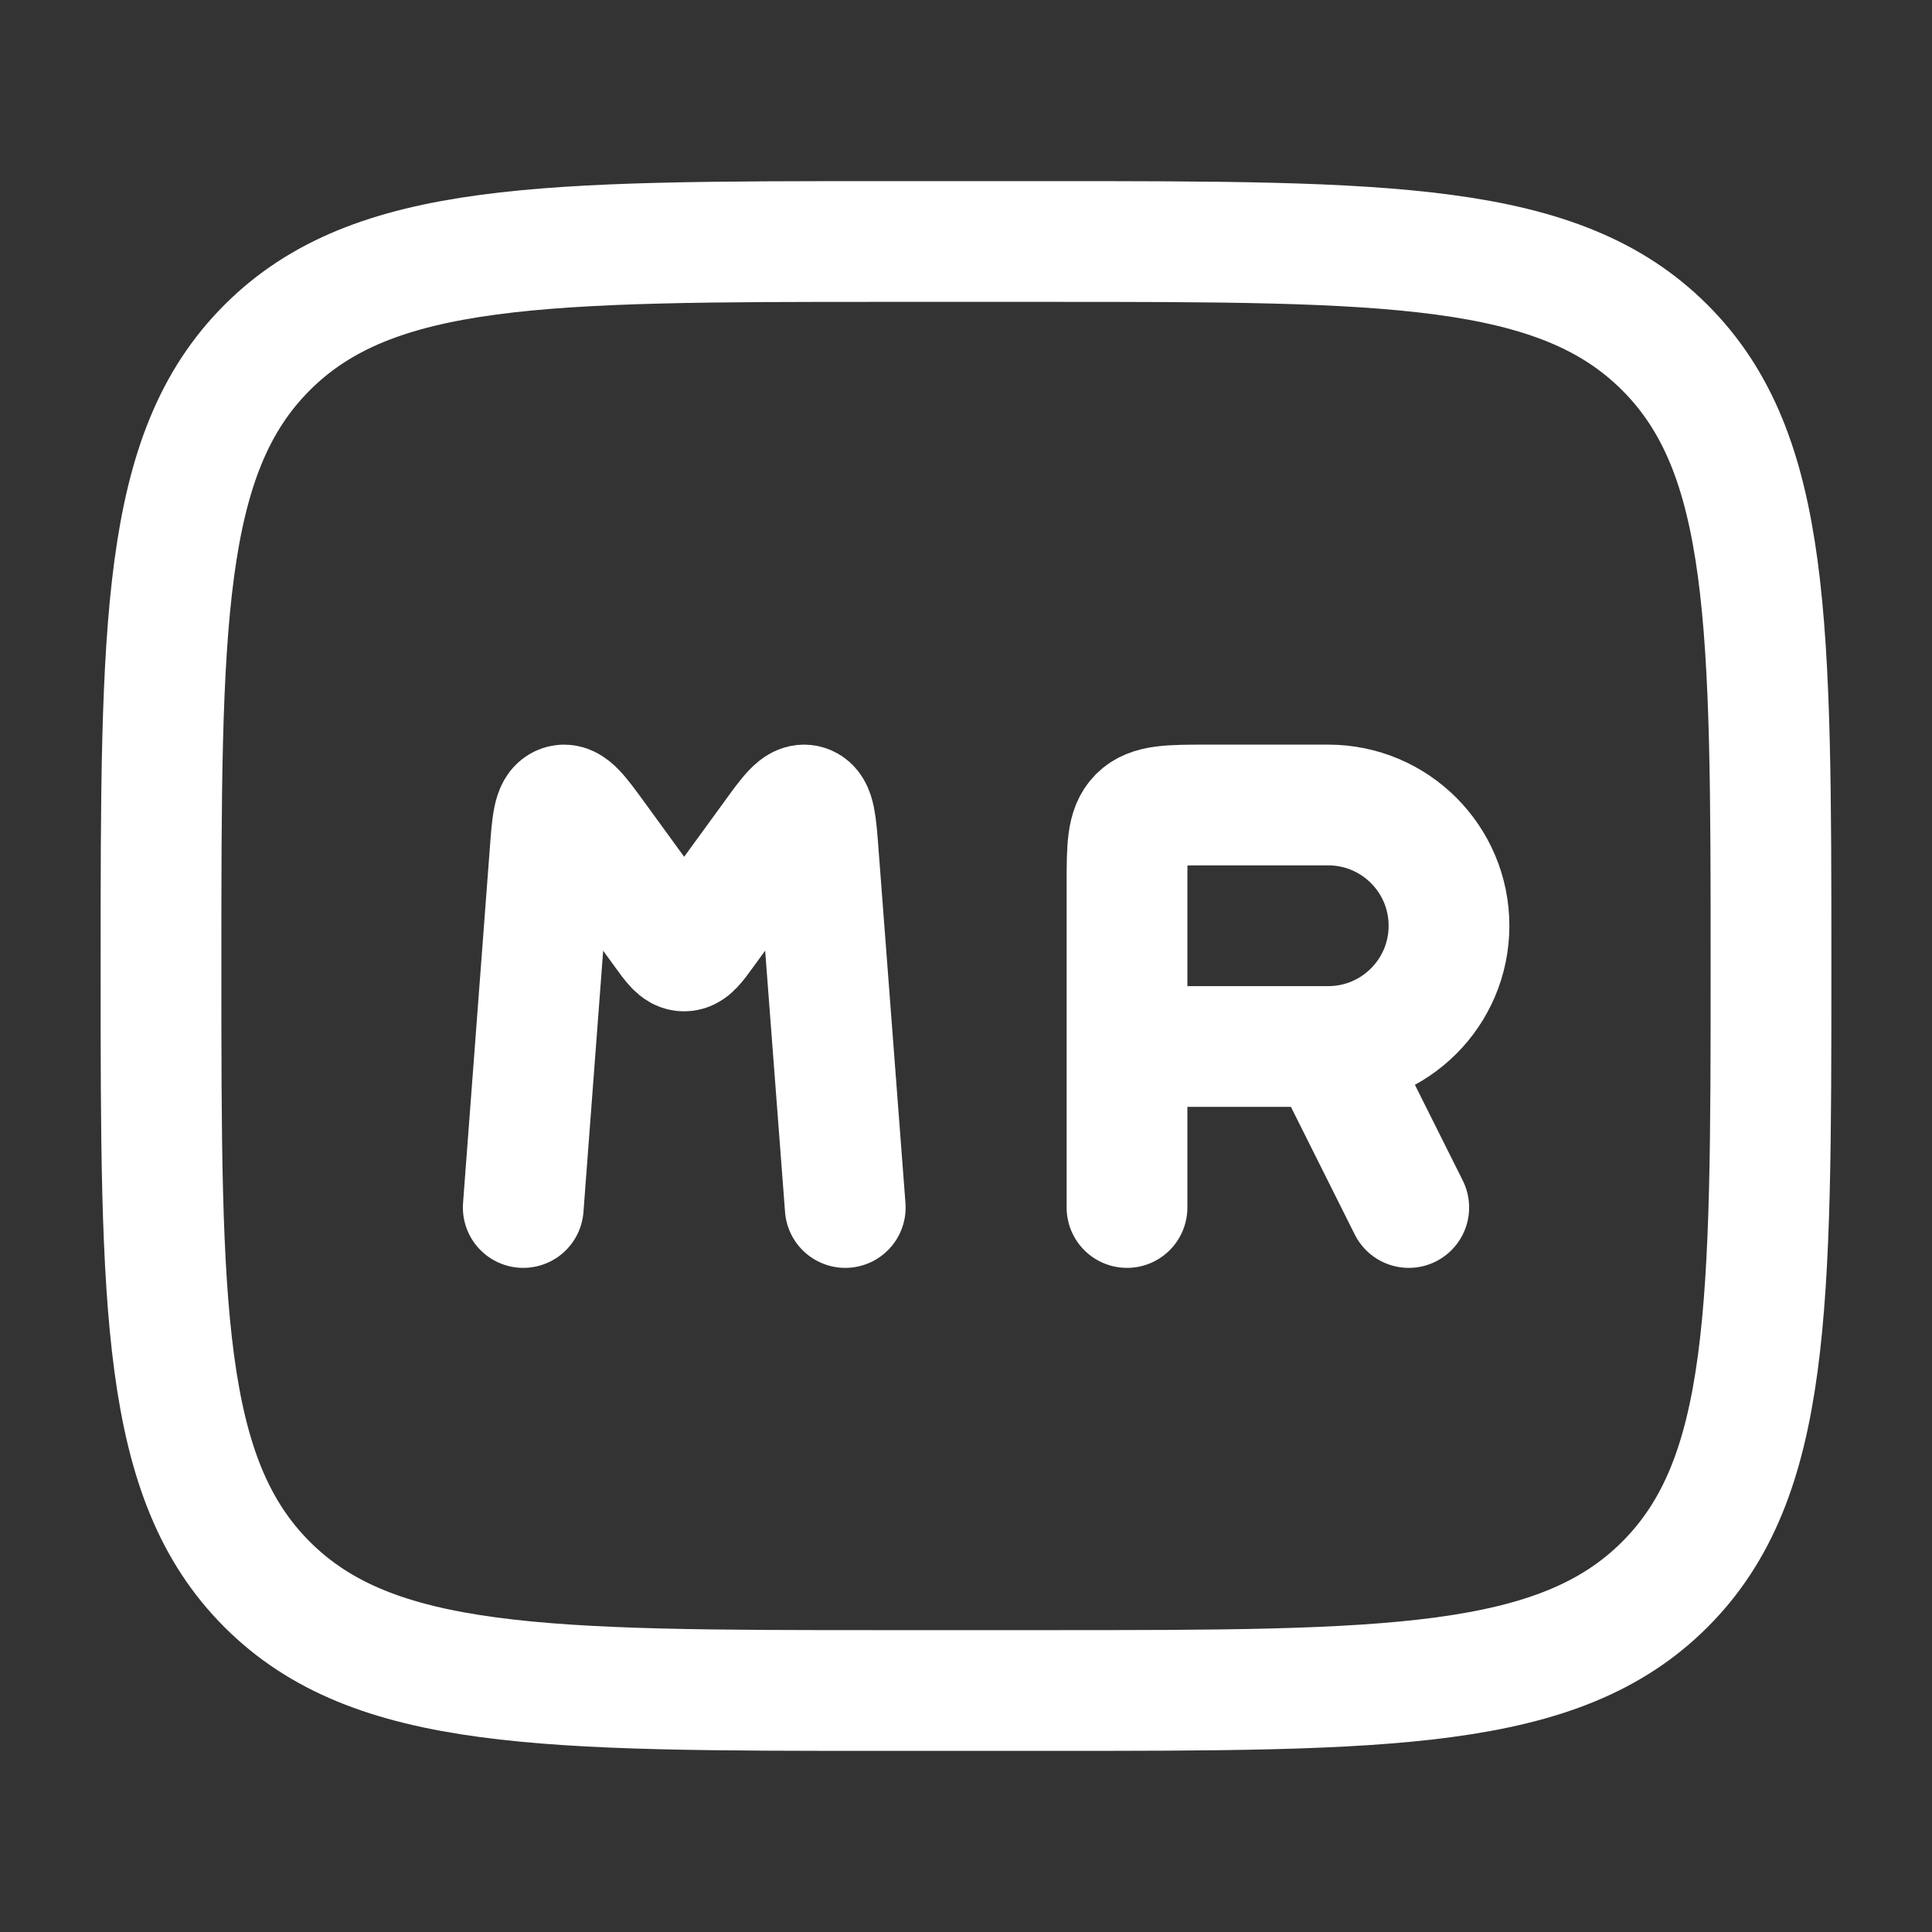
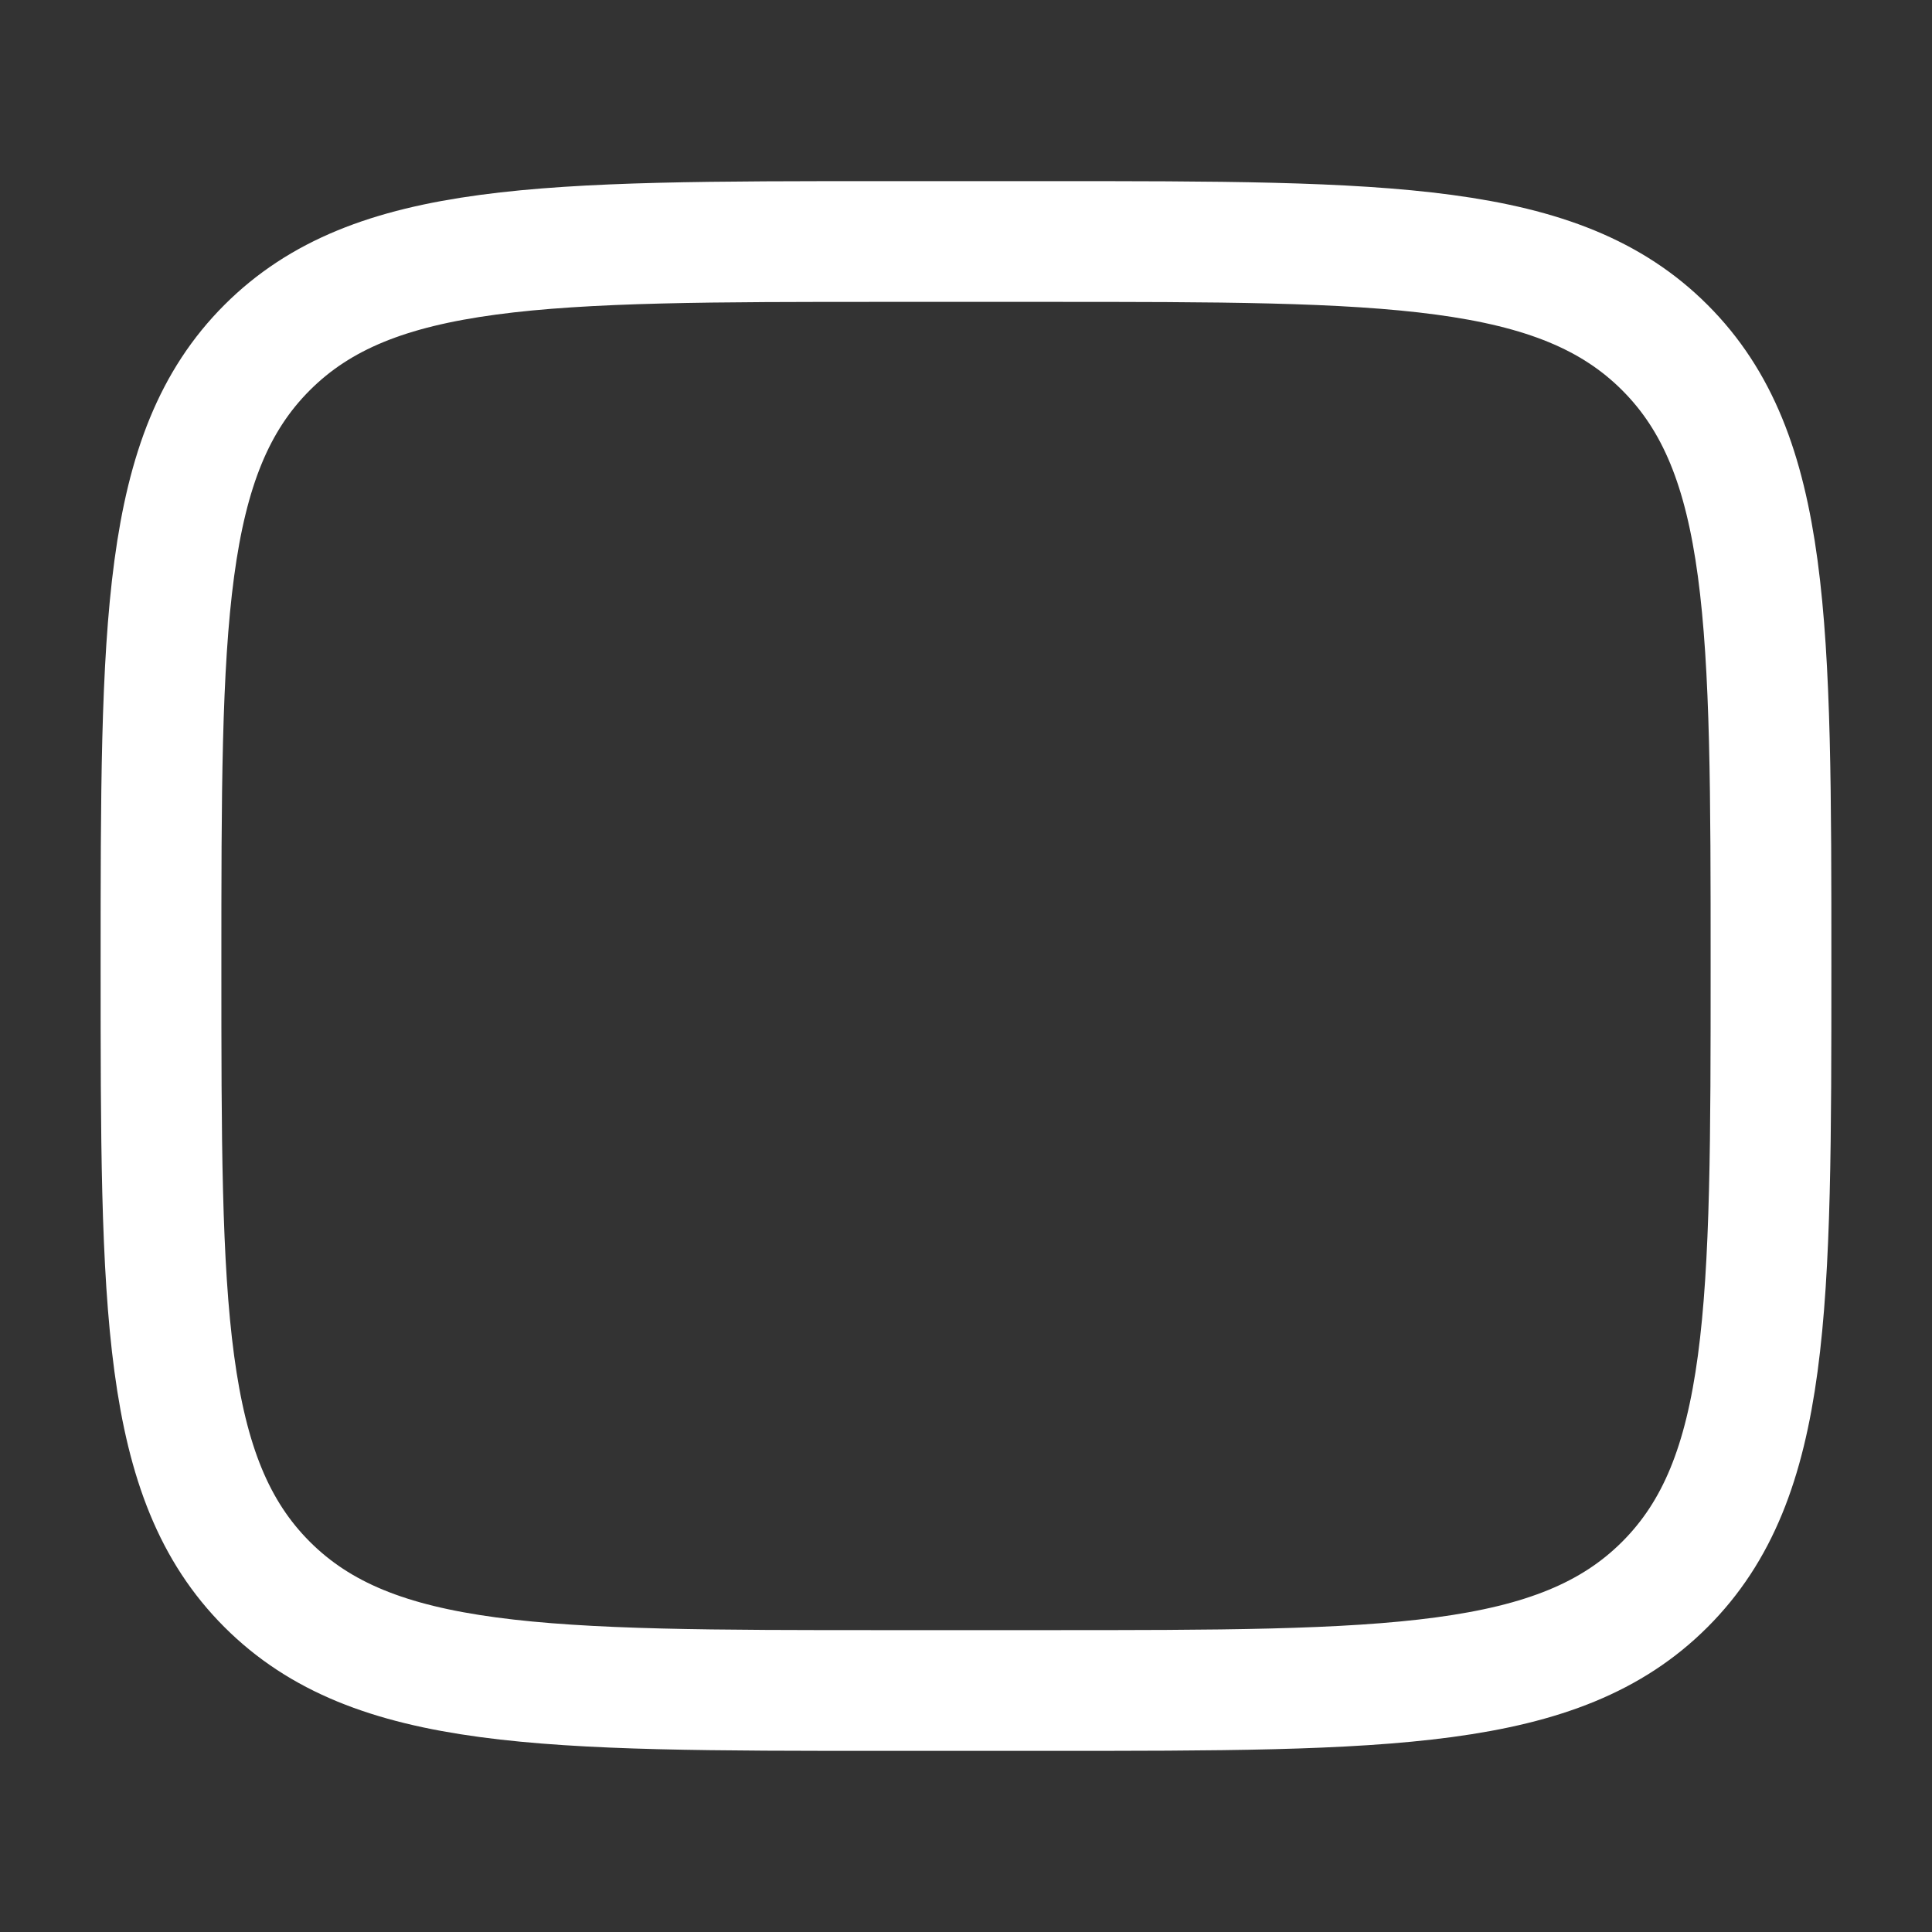
<svg xmlns="http://www.w3.org/2000/svg" width="24" height="24" viewBox="0 0 24 24" fill="none">
  <rect x="0" y="0" width="24" height="24" fill="#333333" stroke="none" />
  <path d="M13 3H11C6.757 3 4.636 3 3.318 4.318C2 5.636 2 7.757 2 12C2 16.243 2 18.364 3.318 19.682C4.636 21 6.757 21 11 21H13C17.243 21 19.364 21 20.682 19.682C22 18.364 22 16.243 22 12C22 7.757 22 5.636 20.682 4.318C19.364 3 17.243 3 13 3Z" stroke="white" stroke-width="1.5" stroke-linecap="round" />
-   <path d="M14 15V13M14 13V11C14 10.529 14 10.293 14.146 10.146C14.293 10 14.529 10 15 10H16.5C17.328 10 18 10.672 18 11.5C18 12.328 17.328 13 16.5 13M14 13H16.5M16.5 13L17.5 15" stroke="white" stroke-width="1.5" stroke-linecap="round" stroke-linejoin="round" />
-   <path d="M6.5 15L6.832 10.6C6.86 10.227 6.874 10.04 6.978 10.005C7.082 9.971 7.188 10.117 7.401 10.409L8.249 11.575C8.364 11.734 8.422 11.813 8.498 11.813C8.575 11.813 8.633 11.734 8.748 11.575L9.597 10.409C9.809 10.116 9.915 9.97 10.019 10.005C10.123 10.04 10.137 10.226 10.165 10.599L10.5 15" stroke="white" stroke-width="1.5" stroke-linecap="round" />
</svg>